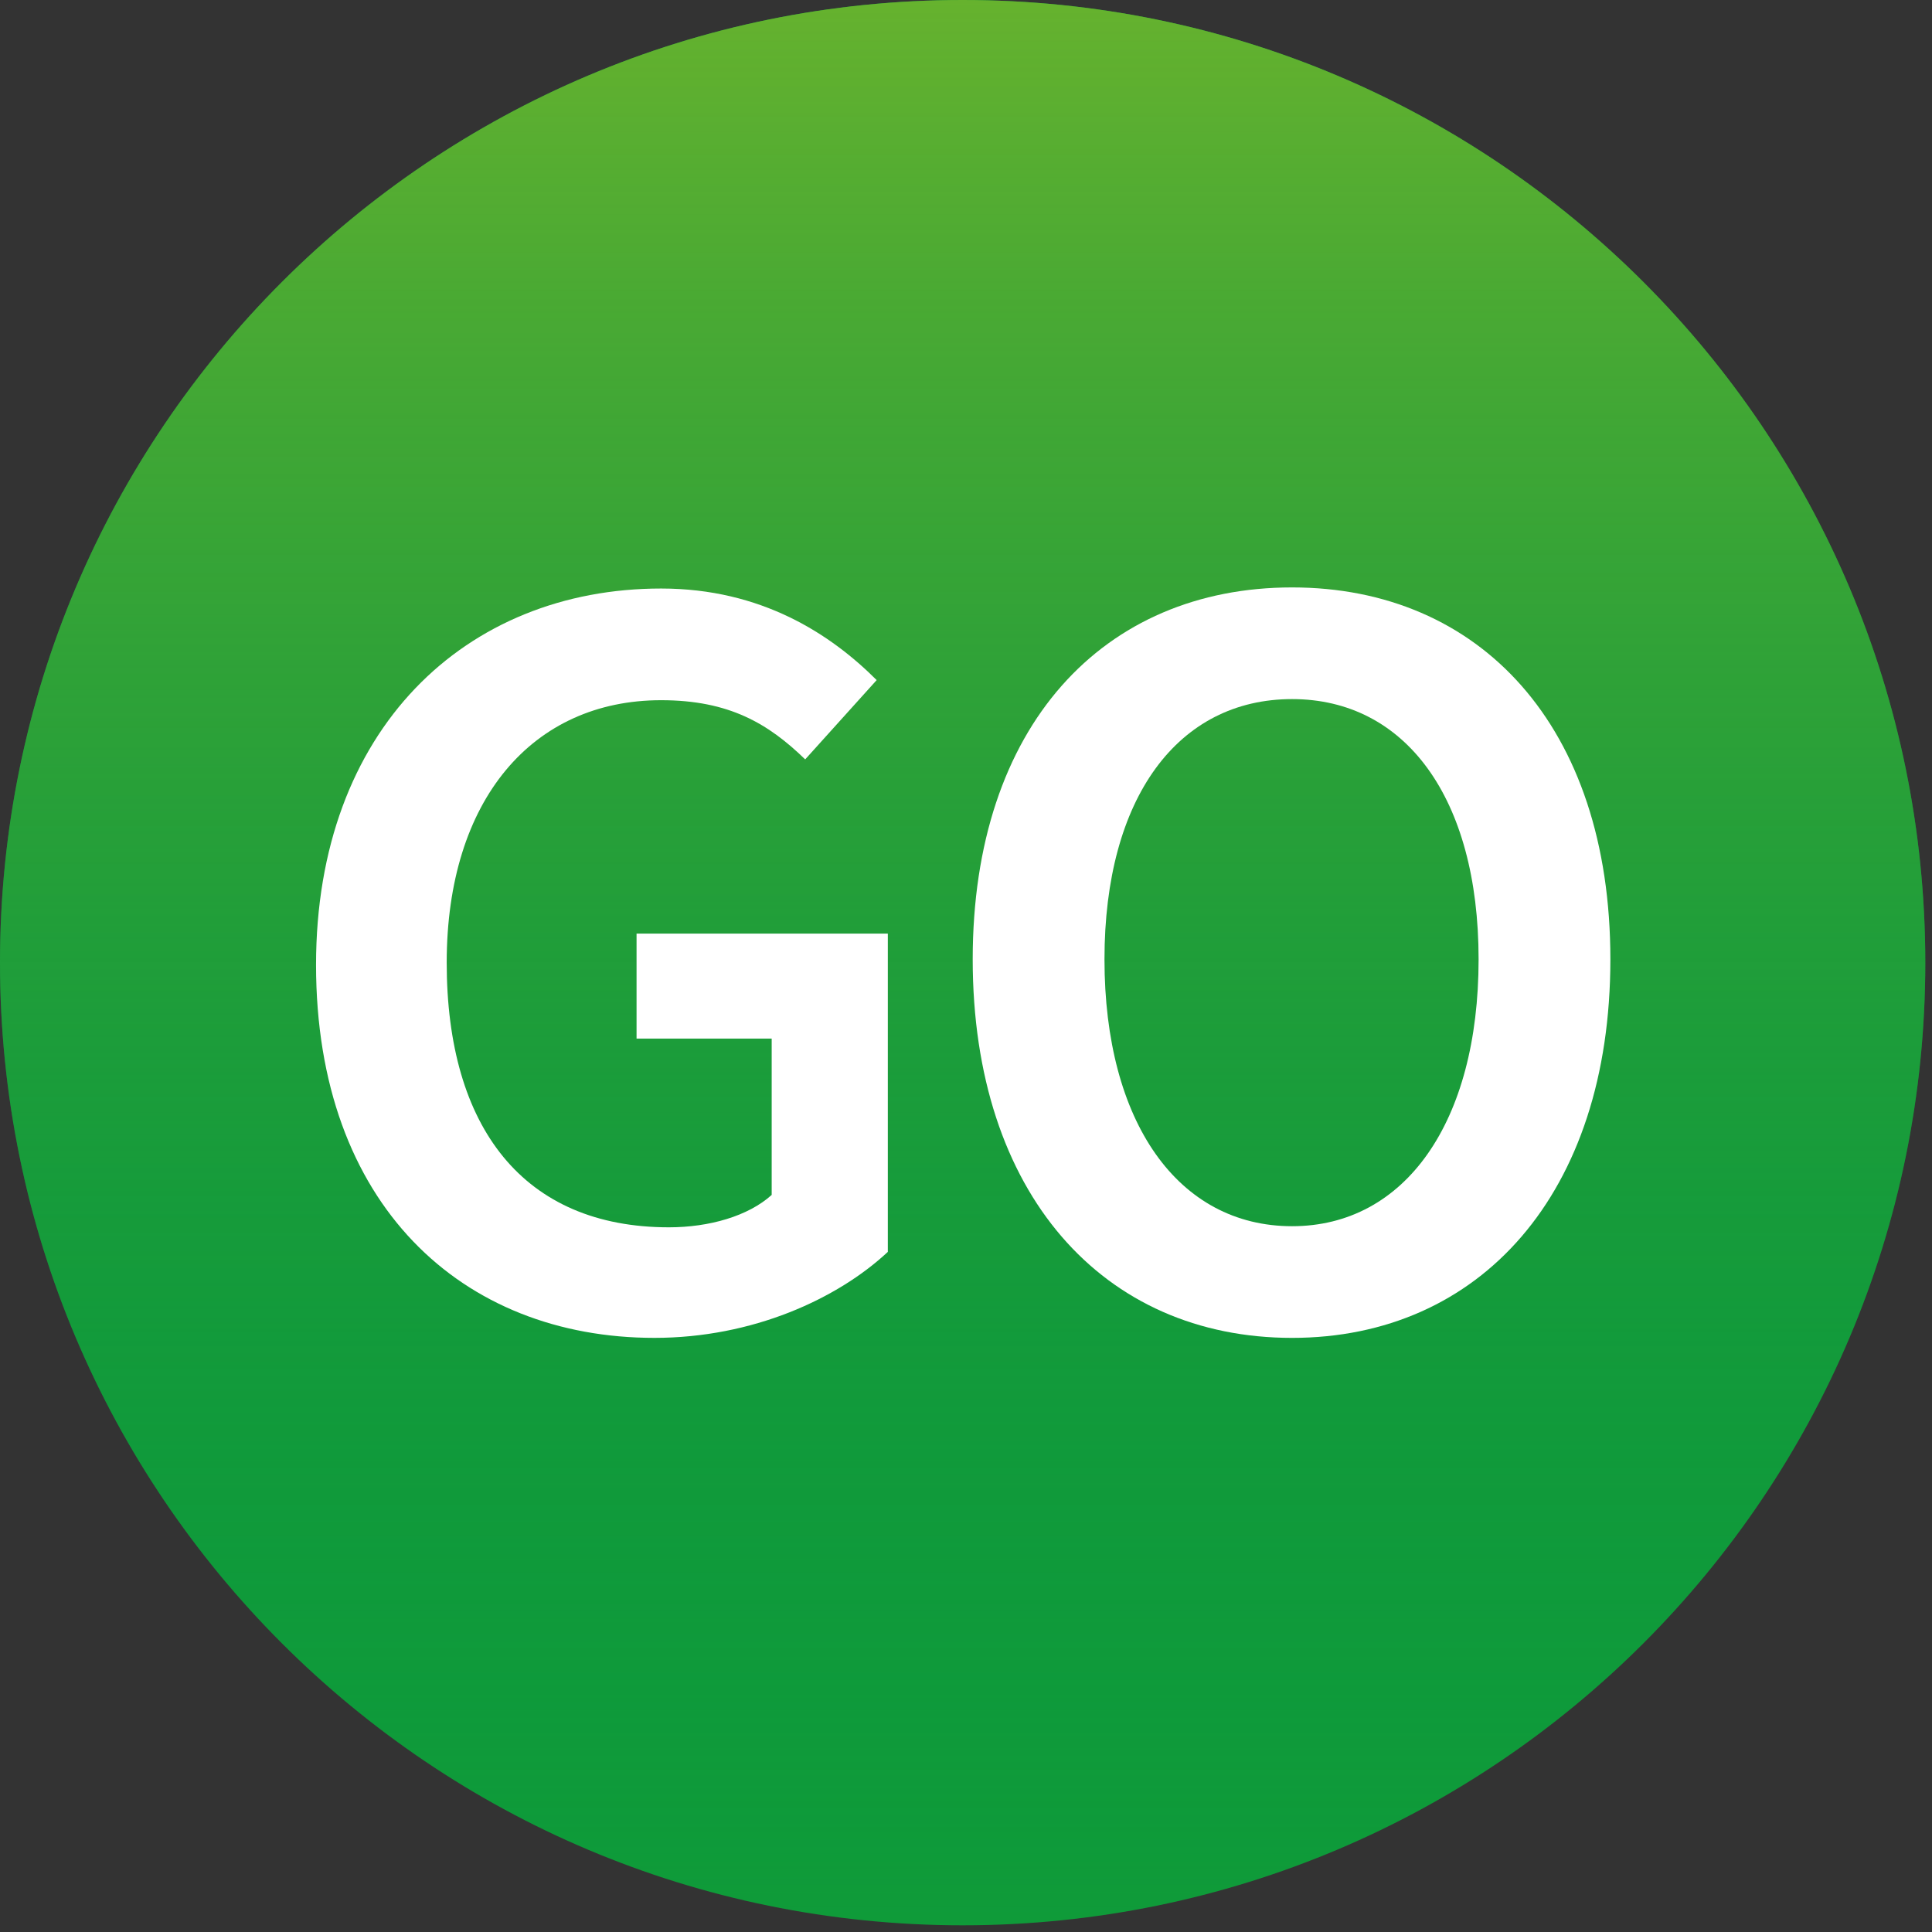
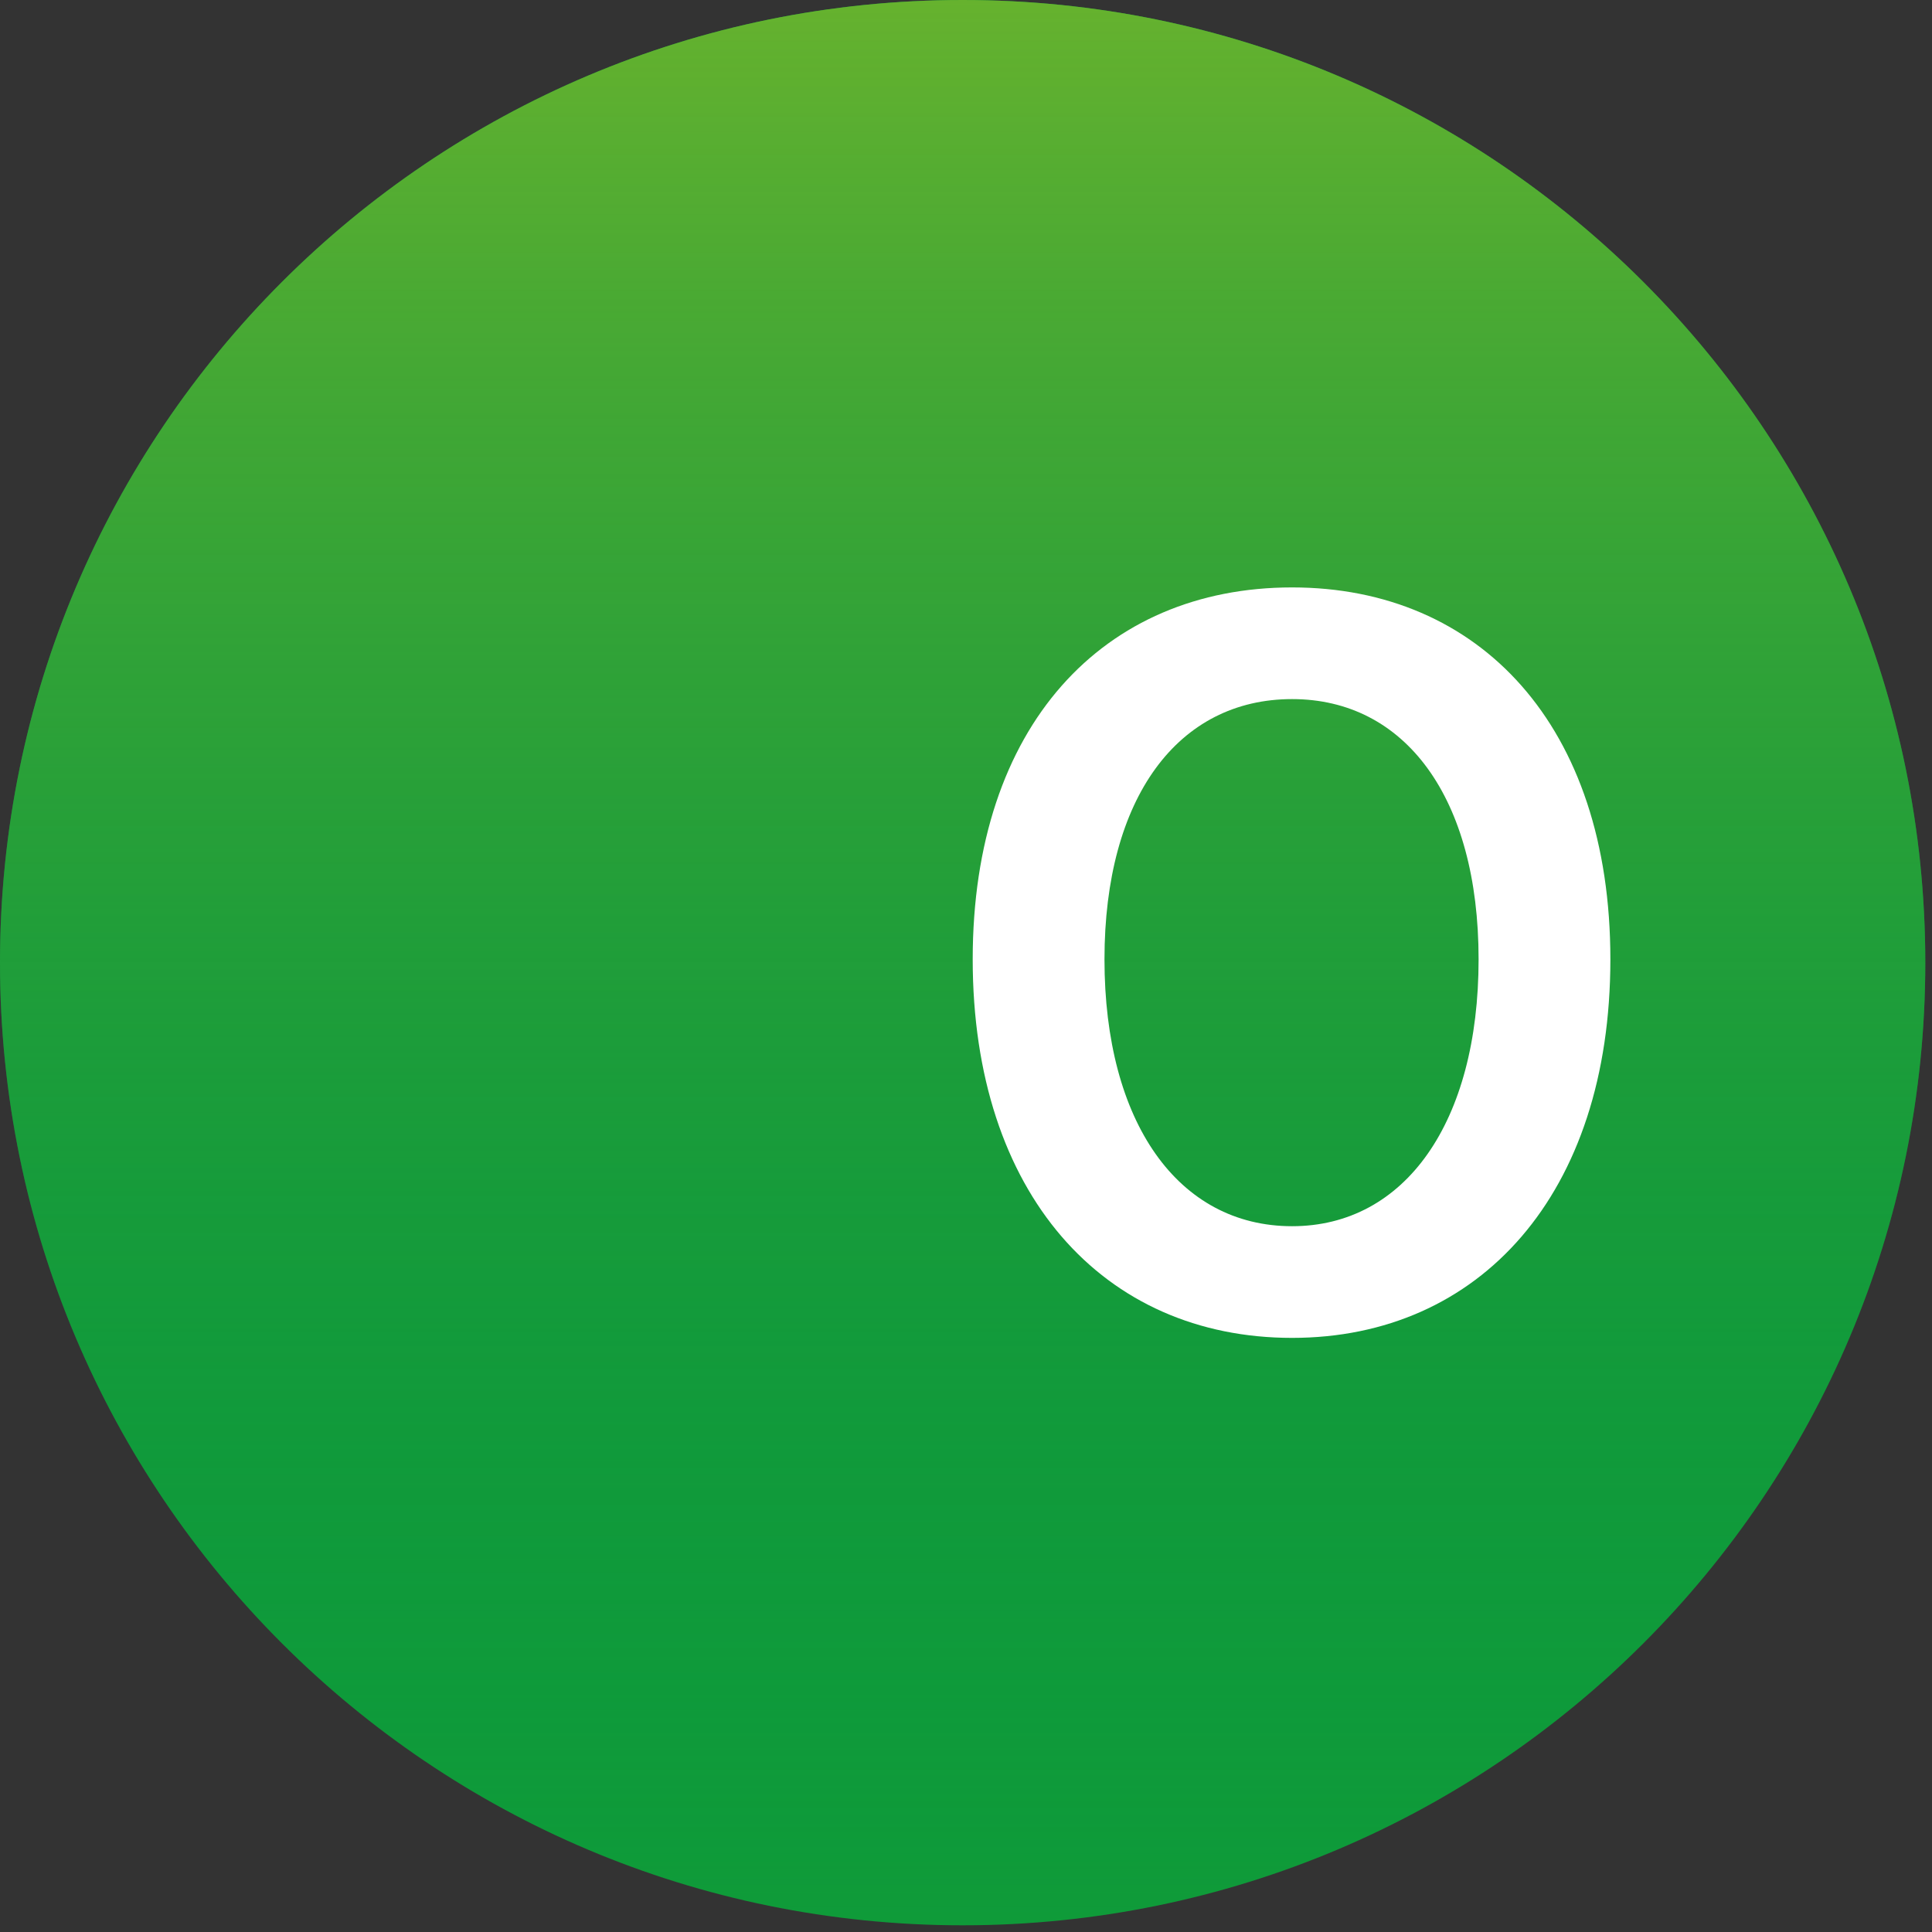
<svg xmlns="http://www.w3.org/2000/svg" width="100%" height="100%" viewBox="0 0 173 173" fill="none">
  <rect x="0" y="0" width="173" height="173" fill="#333333" stroke="none" />
  <path d="M86.2 172.4C133.807 172.4 172.4 133.807 172.4 86.2C172.4 38.593 133.807 0 86.2 0C38.593 0 0 38.593 0 86.2C0 133.807 38.593 172.4 86.2 172.4Z" fill="#0F9B39" />
  <path d="M86.2 172.4C133.807 172.4 172.4 133.807 172.4 86.2C172.4 38.593 133.807 0 86.2 0C38.593 0 0 38.593 0 86.2C0 133.807 38.593 172.4 86.2 172.4Z" fill="url(#paint0_linear_3168_21653)" />
-   <path d="M59.2 52.699C68.2 52.699 74.4 56.799 78.5 60.899L72.1 67.999C68.8 64.799 65.3 62.699 59.2 62.699C47.7 62.699 40 71.599 40 86.199C40 100.999 46.9 109.899 59.9 109.899C63.5 109.899 67 108.899 69.1 106.999V92.999H57V83.599H79.5V112.099C75 116.299 67.4 119.799 58.6 119.799C41.4 119.799 28.3 107.899 28.3 86.399C28.3 65.299 41.7 52.699 59.2 52.699Z" fill="white" />
  <path d="M87.1 85.9C87.1 65 98.8 52.6 115.7 52.6C132.5 52.6 144.2 65 144.2 85.9C144.2 106.9 132.5 119.8 115.7 119.8C98.8 119.8 87.1 106.9 87.1 85.9ZM132.4 85.9C132.4 71.4 125.8 62.6 115.7 62.6C105.5 62.6 98.9 71.4 98.9 85.9C98.9 100.5 105.5 109.8 115.7 109.8C125.8 109.8 132.4 100.5 132.4 85.9Z" fill="white" />
  <defs>
    <linearGradient id="paint0_linear_3168_21653" x1="86.242" y1="172.482" x2="86.242" y2="-0.002" gradientUnits="userSpaceOnUse">
      <stop offset="0" stop-color="#009145" stop-opacity="0" />
      <stop offset="0.287" stop-color="#19993F" stop-opacity="0.286" />
      <stop offset="0.894" stop-color="#5AAE31" stop-opacity="0.894" />
      <stop offset="1" stop-color="#66B22E" />
    </linearGradient>
  </defs>
</svg>